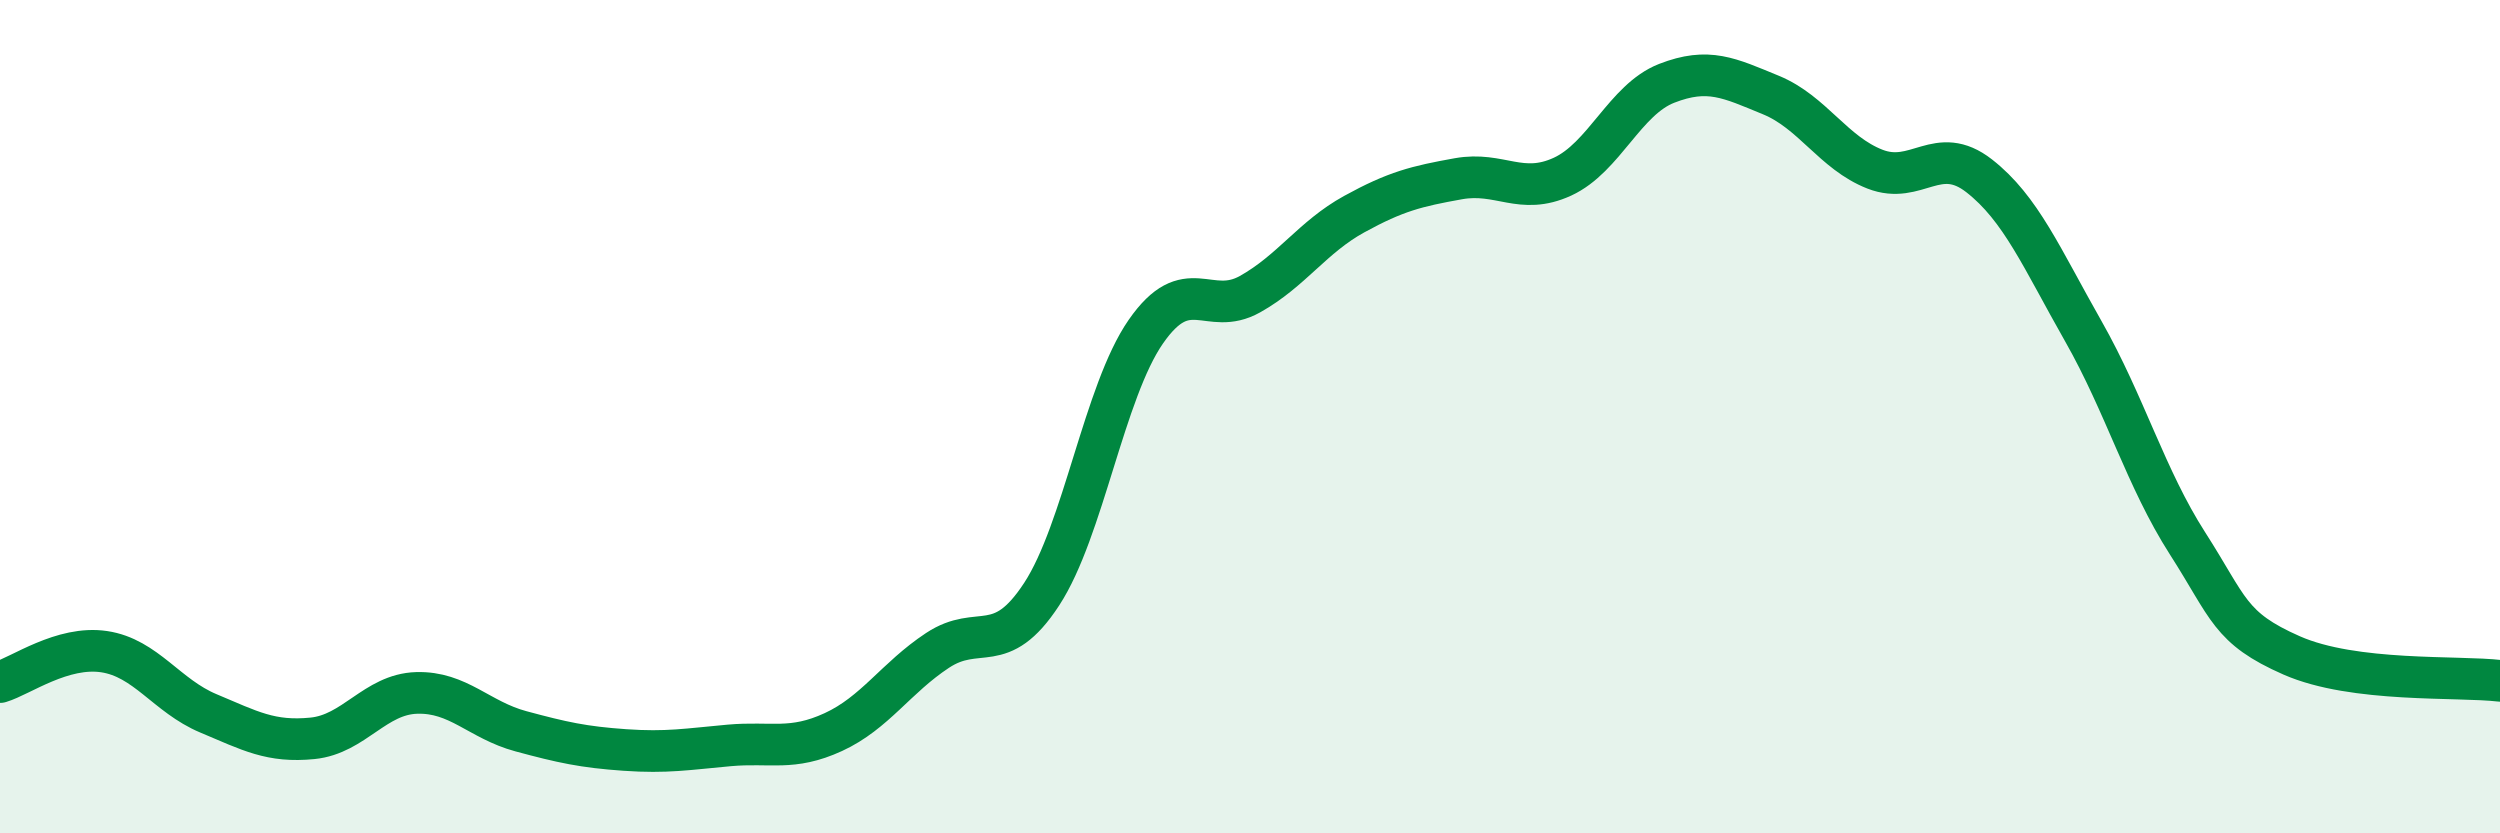
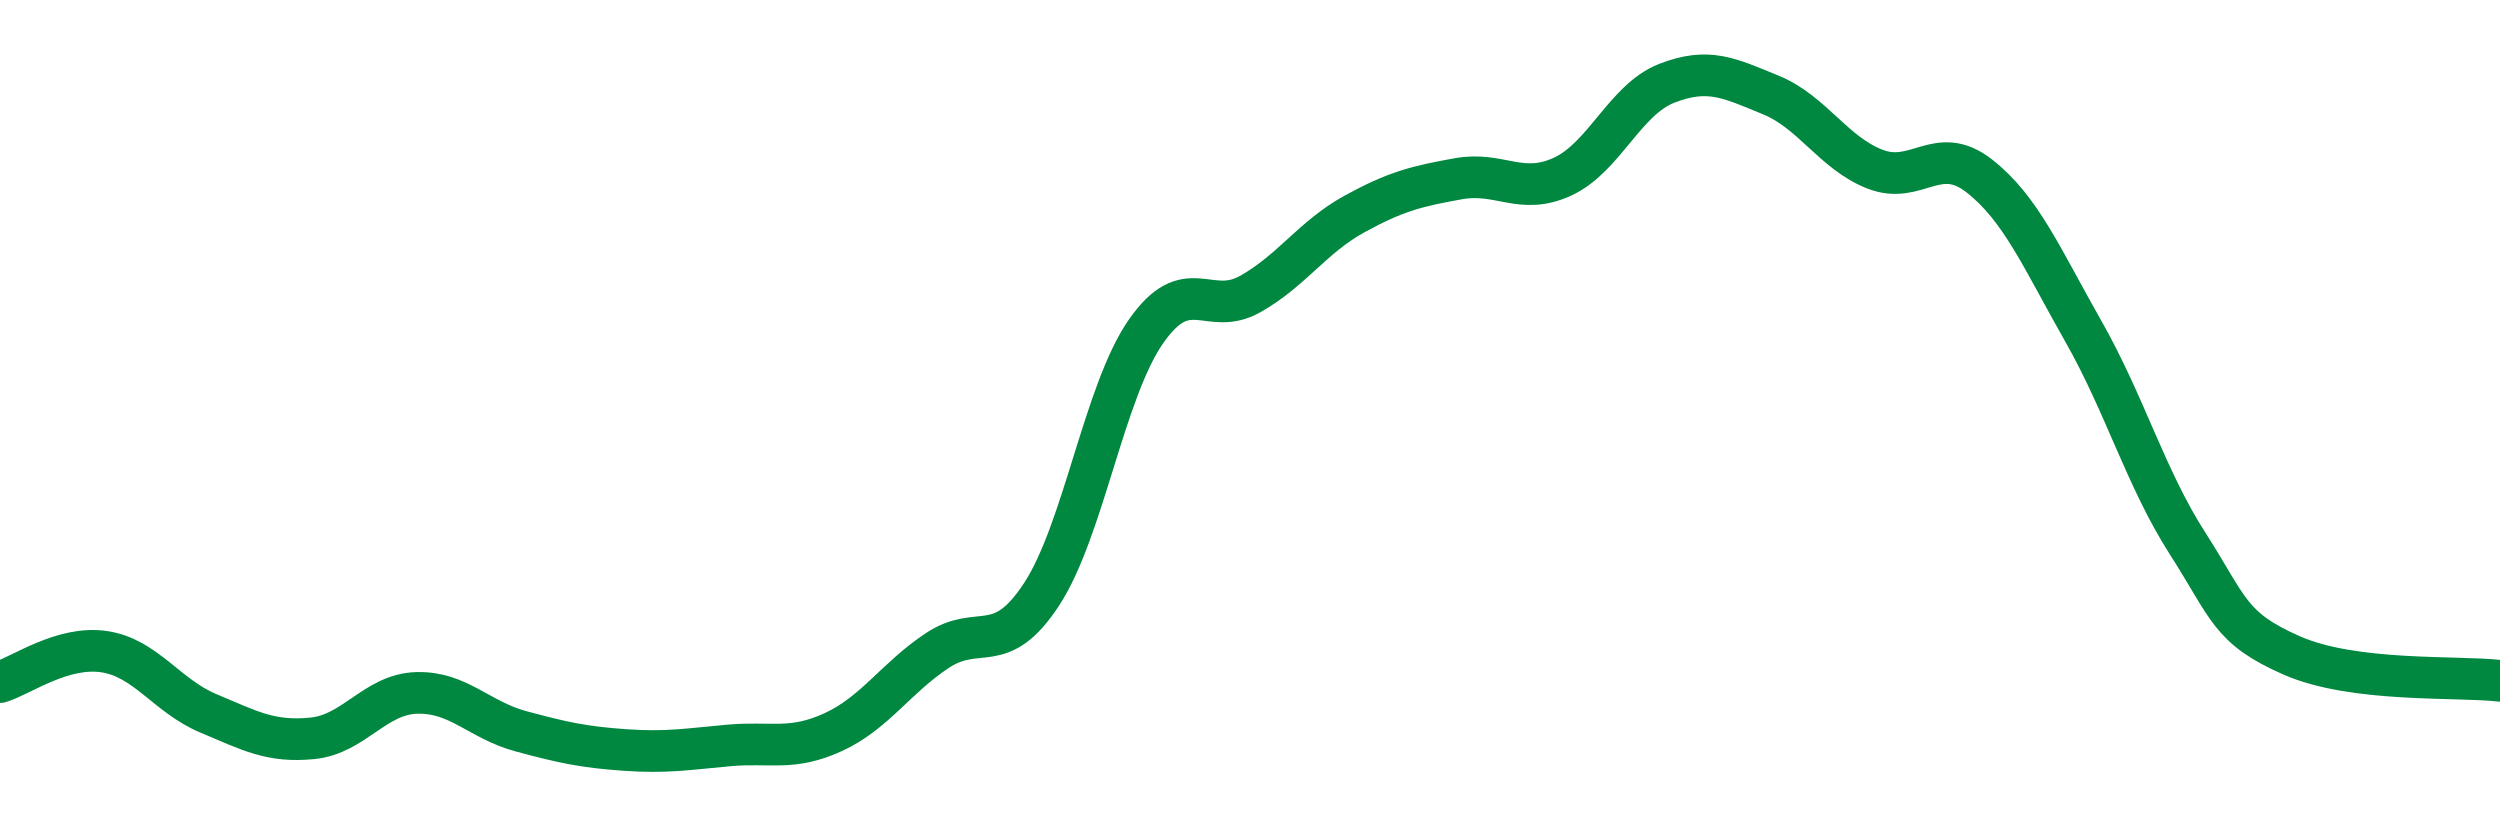
<svg xmlns="http://www.w3.org/2000/svg" width="60" height="20" viewBox="0 0 60 20">
-   <path d="M 0,16.37 C 0.5,16.22 1.5,15.49 2.5,15.64 C 3.5,15.79 4,16.7 5,17.12 C 6,17.54 6.5,17.82 7.5,17.72 C 8.5,17.62 9,16.66 10,16.63 C 11,16.6 11.5,17.28 12.5,17.55 C 13.5,17.82 14,17.93 15,18 C 16,18.07 16.5,17.98 17.5,17.89 C 18.5,17.8 19,18.03 20,17.57 C 21,17.11 21.5,16.27 22.5,15.61 C 23.5,14.95 24,15.79 25,14.26 C 26,12.73 26.5,9.4 27.5,7.96 C 28.5,6.52 29,7.62 30,7.06 C 31,6.5 31.5,5.69 32.5,5.14 C 33.5,4.59 34,4.47 35,4.29 C 36,4.11 36.5,4.7 37.5,4.24 C 38.5,3.78 39,2.39 40,2 C 41,1.61 41.5,1.87 42.5,2.28 C 43.5,2.69 44,3.67 45,4.06 C 46,4.45 46.5,3.44 47.5,4.22 C 48.5,5 49,6.19 50,7.95 C 51,9.71 51.5,11.48 52.5,13.04 C 53.5,14.6 53.5,15.07 55,15.73 C 56.5,16.39 59,16.22 60,16.34L60 20L0 20Z" fill="#008740" opacity="0.1" stroke-linecap="round" stroke-linejoin="round" />
  <path d="M 0,16.37 C 0.5,16.22 1.5,15.49 2.5,15.64 C 3.5,15.79 4,16.7 5,17.12 C 6,17.54 6.5,17.82 7.5,17.72 C 8.5,17.62 9,16.66 10,16.63 C 11,16.6 11.5,17.28 12.5,17.55 C 13.5,17.82 14,17.93 15,18 C 16,18.07 16.5,17.98 17.5,17.89 C 18.5,17.8 19,18.03 20,17.57 C 21,17.11 21.5,16.27 22.5,15.61 C 23.5,14.95 24,15.79 25,14.26 C 26,12.73 26.5,9.4 27.5,7.96 C 28.5,6.52 29,7.62 30,7.06 C 31,6.5 31.5,5.69 32.5,5.14 C 33.5,4.59 34,4.47 35,4.29 C 36,4.11 36.5,4.7 37.5,4.24 C 38.5,3.78 39,2.39 40,2 C 41,1.61 41.5,1.87 42.5,2.28 C 43.5,2.69 44,3.67 45,4.06 C 46,4.45 46.5,3.44 47.5,4.22 C 48.5,5 49,6.19 50,7.95 C 51,9.71 51.5,11.48 52.5,13.04 C 53.5,14.6 53.5,15.07 55,15.73 C 56.5,16.39 59,16.22 60,16.34" stroke="#008740" stroke-width="1" fill="none" stroke-linecap="round" stroke-linejoin="round" />
</svg>